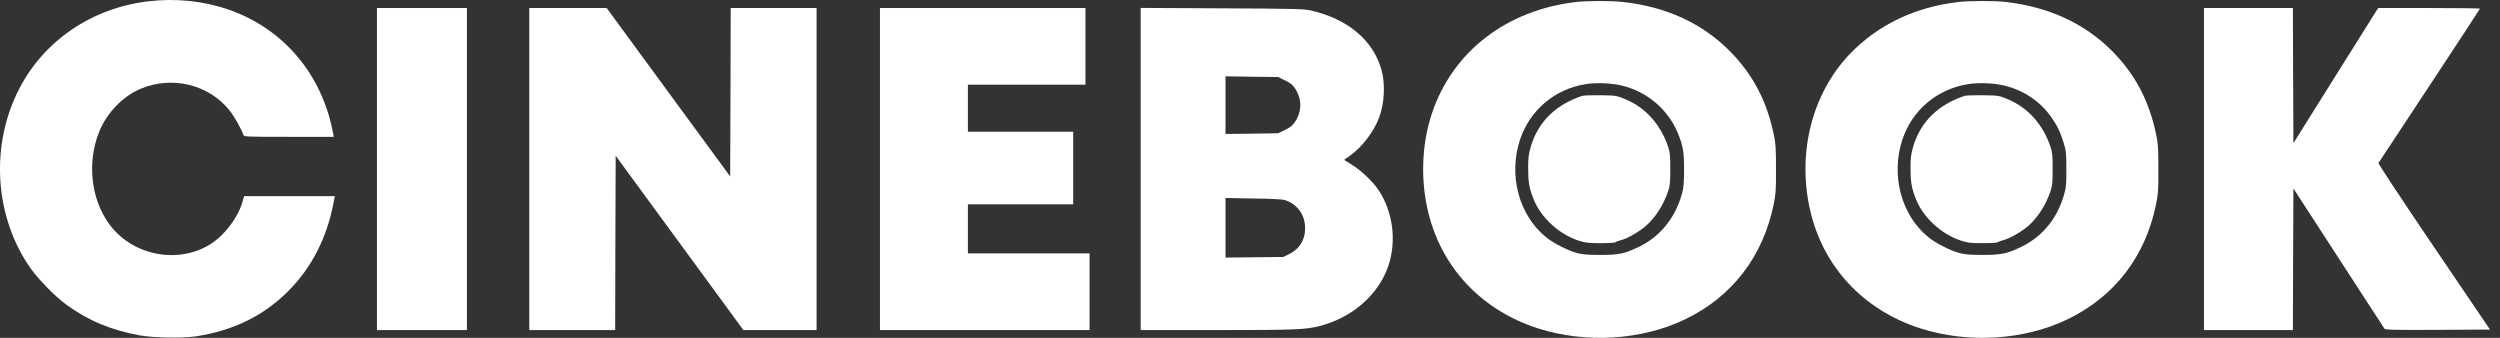
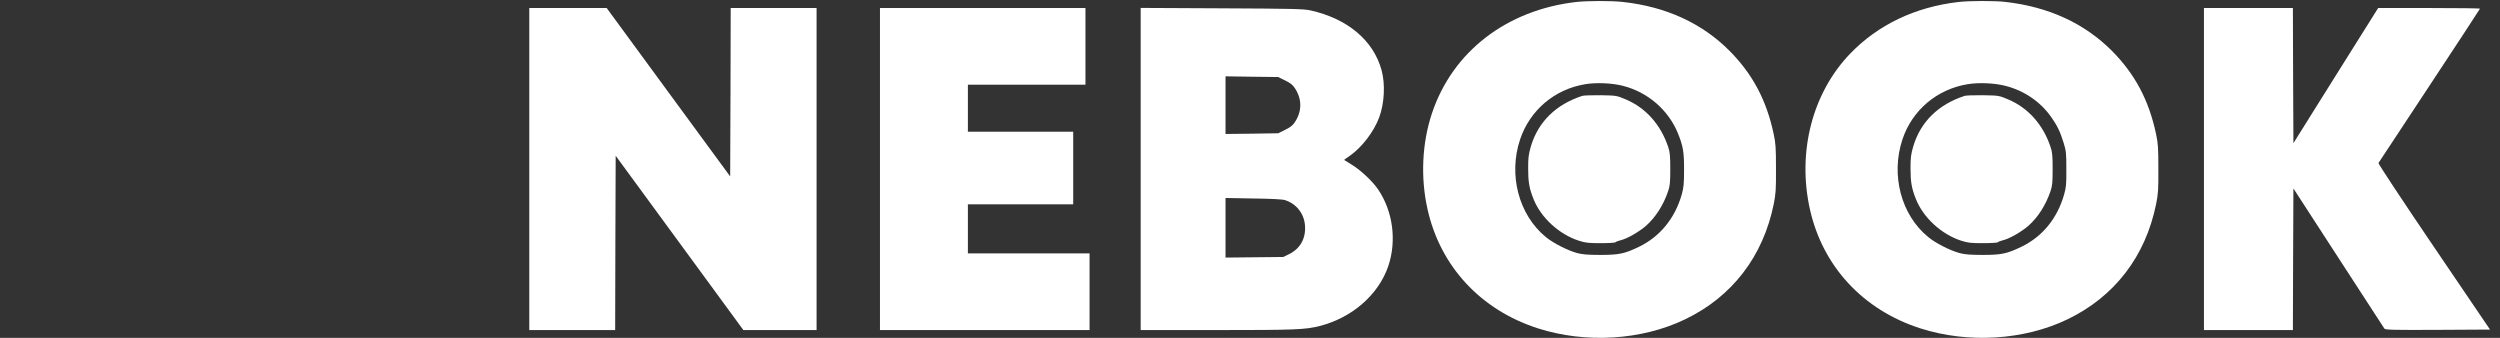
<svg xmlns="http://www.w3.org/2000/svg" width="222" height="30" viewBox="0 0 222 30" fill="none">
  <rect x="0" y="0" width="222" height="30" fill="#333333" stroke="none" />
-   <path d="M13.128 0.122C8.152 0.721 3.913 3.608 1.707 7.884C-0.899 12.914 -0.49 19.287 2.723 23.836C3.422 24.825 4.875 26.305 5.837 27.013C7.798 28.457 9.859 29.319 12.41 29.782C13.636 30 16.178 30.046 17.367 29.873C20.727 29.365 23.45 28.03 25.665 25.779C27.699 23.718 29.025 21.103 29.615 18.025L29.733 17.417H25.702H21.68L21.58 17.771C21.172 19.296 19.919 20.949 18.566 21.757C15.643 23.491 11.63 22.628 9.65 19.832C8.053 17.58 7.726 14.376 8.815 11.679C9.487 10.018 10.921 8.538 12.483 7.884C15.288 6.704 18.548 7.503 20.391 9.818C20.79 10.308 21.471 11.516 21.616 11.988C21.662 12.142 21.934 12.151 25.647 12.151H29.633L29.56 11.752C28.598 6.613 25.157 2.537 20.336 0.866C18.067 0.077 15.615 -0.178 13.128 0.122Z" fill="white" />
  <path d="M139.967 0.176C133.775 0.894 128.991 4.58 127.157 10.063C126.276 12.705 126.131 15.765 126.767 18.588C127.901 23.663 131.488 27.522 136.563 29.156C140.811 30.518 145.768 30.218 149.636 28.357C153.812 26.351 156.563 22.773 157.507 18.125C157.689 17.226 157.716 16.836 157.707 14.966C157.707 13.105 157.68 12.714 157.498 11.879C156.863 8.883 155.619 6.568 153.585 4.516C151.134 2.056 147.938 0.594 144.125 0.176C143.108 0.058 140.957 0.067 139.967 0.176ZM144.116 7.621C146.331 8.184 148.165 9.773 149.01 11.861C149.463 12.996 149.545 13.468 149.545 15.056C149.545 16.337 149.509 16.654 149.336 17.281C148.737 19.387 147.403 21.012 145.551 21.911C144.27 22.528 143.789 22.637 142.101 22.637C140.984 22.637 140.512 22.592 140.058 22.474C139.195 22.238 137.915 21.584 137.271 21.049C134.865 19.087 133.93 15.529 134.983 12.387C135.854 9.782 138.051 7.921 140.775 7.476C141.756 7.312 143.163 7.376 144.116 7.621Z" fill="white" />
  <path d="M140.512 8.511C138.169 9.273 136.608 10.808 135.954 12.959C135.736 13.704 135.7 13.967 135.7 14.966C135.7 16.164 135.8 16.745 136.19 17.707C136.844 19.333 138.451 20.803 140.176 21.366C140.793 21.566 141.038 21.593 142.146 21.593C142.836 21.593 143.426 21.557 143.453 21.512C143.481 21.466 143.708 21.384 143.953 21.321C144.497 21.194 145.578 20.567 146.168 20.05C147.012 19.296 147.702 18.234 148.129 16.981C148.292 16.5 148.32 16.209 148.32 15.011C148.32 13.822 148.292 13.513 148.129 13.032C147.466 11.062 146.141 9.573 144.37 8.828C143.553 8.483 143.553 8.483 142.146 8.456C141.374 8.447 140.639 8.474 140.512 8.511Z" fill="white" />
  <path d="M173.922 0.176C170.063 0.621 166.759 2.201 164.28 4.779C160.93 8.275 159.586 13.495 160.721 18.588C161.856 23.663 165.442 27.522 170.517 29.156C174.766 30.518 179.723 30.218 183.591 28.357C187.767 26.351 190.518 22.773 191.462 18.125C191.644 17.226 191.671 16.836 191.662 14.966C191.662 13.105 191.634 12.714 191.453 11.879C190.817 8.883 189.574 6.568 187.54 4.516C185.08 2.056 181.911 0.603 178.053 0.167C177.09 0.058 174.893 0.067 173.922 0.176ZM178.071 7.621C179.732 8.039 181.176 9.019 182.138 10.381C182.665 11.116 182.955 11.716 183.246 12.669C183.473 13.404 183.491 13.595 183.491 15.011C183.5 16.355 183.473 16.645 183.291 17.281C182.683 19.405 181.366 21.012 179.505 21.911C178.225 22.528 177.744 22.637 176.055 22.637C174.939 22.637 174.467 22.592 174.013 22.474C173.15 22.238 171.87 21.584 171.225 21.049C168.82 19.087 167.884 15.538 168.938 12.378C169.8 9.782 172.006 7.921 174.73 7.476C175.71 7.312 177.118 7.376 178.071 7.621Z" fill="white" />
  <path d="M174.466 8.511C172.124 9.273 170.563 10.808 169.909 12.959C169.691 13.704 169.655 13.967 169.655 14.966C169.655 16.164 169.755 16.745 170.145 17.707C170.799 19.333 172.406 20.803 174.13 21.366C174.748 21.566 174.993 21.593 176.101 21.593C176.791 21.593 177.381 21.557 177.408 21.512C177.435 21.466 177.662 21.384 177.907 21.321C178.452 21.194 179.532 20.567 180.122 20.05C180.967 19.296 181.657 18.234 182.083 16.981C182.247 16.5 182.274 16.209 182.274 15.011C182.274 13.822 182.247 13.513 182.083 13.032C181.421 11.062 180.095 9.573 178.325 8.828C177.508 8.483 177.508 8.483 176.101 8.456C175.329 8.447 174.594 8.474 174.466 8.511Z" fill="white" />
-   <path d="M33.473 15.011V29.31H37.468H41.462V15.011V0.712H37.468H33.473V15.011Z" fill="white" />
  <path d="M47.001 15.011V29.31H50.814H54.627L54.645 21.575L54.672 13.831L60.346 21.575L66.012 29.31H69.262H72.512V15.011V0.712H68.699H64.886L64.868 8.193L64.84 15.665L59.357 8.193L53.873 0.712H50.441H47.001V15.011Z" fill="white" />
  <path d="M78.141 15.011V29.31H87.447H96.752V25.906V22.501H91.35H85.948V20.322V18.143H90.624H95.3V14.92V11.697H90.624H85.948V9.609V7.521H91.169H96.389V4.117V0.712H87.265H78.141V15.011Z" fill="white" />
  <path d="M101.292 15.011V29.31H108.083C115.028 29.31 115.899 29.274 117.198 28.947C120.067 28.212 122.4 26.178 123.271 23.654C124.043 21.402 123.698 18.761 122.373 16.818C121.882 16.091 120.784 15.066 120.003 14.603C119.649 14.394 119.358 14.212 119.358 14.203C119.358 14.185 119.585 14.021 119.867 13.831C120.929 13.095 122 11.697 122.472 10.426C122.935 9.183 123.026 7.467 122.681 6.223C121.955 3.581 119.658 1.656 116.362 0.921C115.763 0.794 114.774 0.767 108.491 0.739L101.292 0.703V15.011ZM114.129 7.149C114.61 7.385 114.801 7.539 115.01 7.866C115.618 8.819 115.618 9.854 115.01 10.808C114.801 11.134 114.61 11.289 114.129 11.525L113.503 11.834L111.169 11.87L108.827 11.897V9.337V6.777L111.169 6.813L113.503 6.84L114.129 7.149ZM114.111 17.771C115.11 18.089 115.799 18.96 115.881 19.995C115.981 21.148 115.473 22.074 114.474 22.565L113.957 22.819L111.396 22.846L108.827 22.873V20.231V17.58L111.306 17.626C112.858 17.644 113.902 17.698 114.111 17.771Z" fill="white" />
  <path d="M195.711 15.011V29.31H199.66H203.609L203.628 23.019L203.655 16.736L207.649 22.892C209.846 26.278 211.689 29.11 211.735 29.183C211.817 29.292 212.507 29.31 216.474 29.292L221.113 29.265L216.129 21.92C213.387 17.88 211.172 14.53 211.208 14.475C211.245 14.421 213.278 11.325 215.748 7.594C218.208 3.871 220.223 0.794 220.223 0.767C220.223 0.739 218.19 0.712 215.702 0.712H211.181L207.413 6.713L203.655 12.714L203.628 6.713L203.609 0.712H199.66H195.711V15.011Z" fill="white" />
</svg>